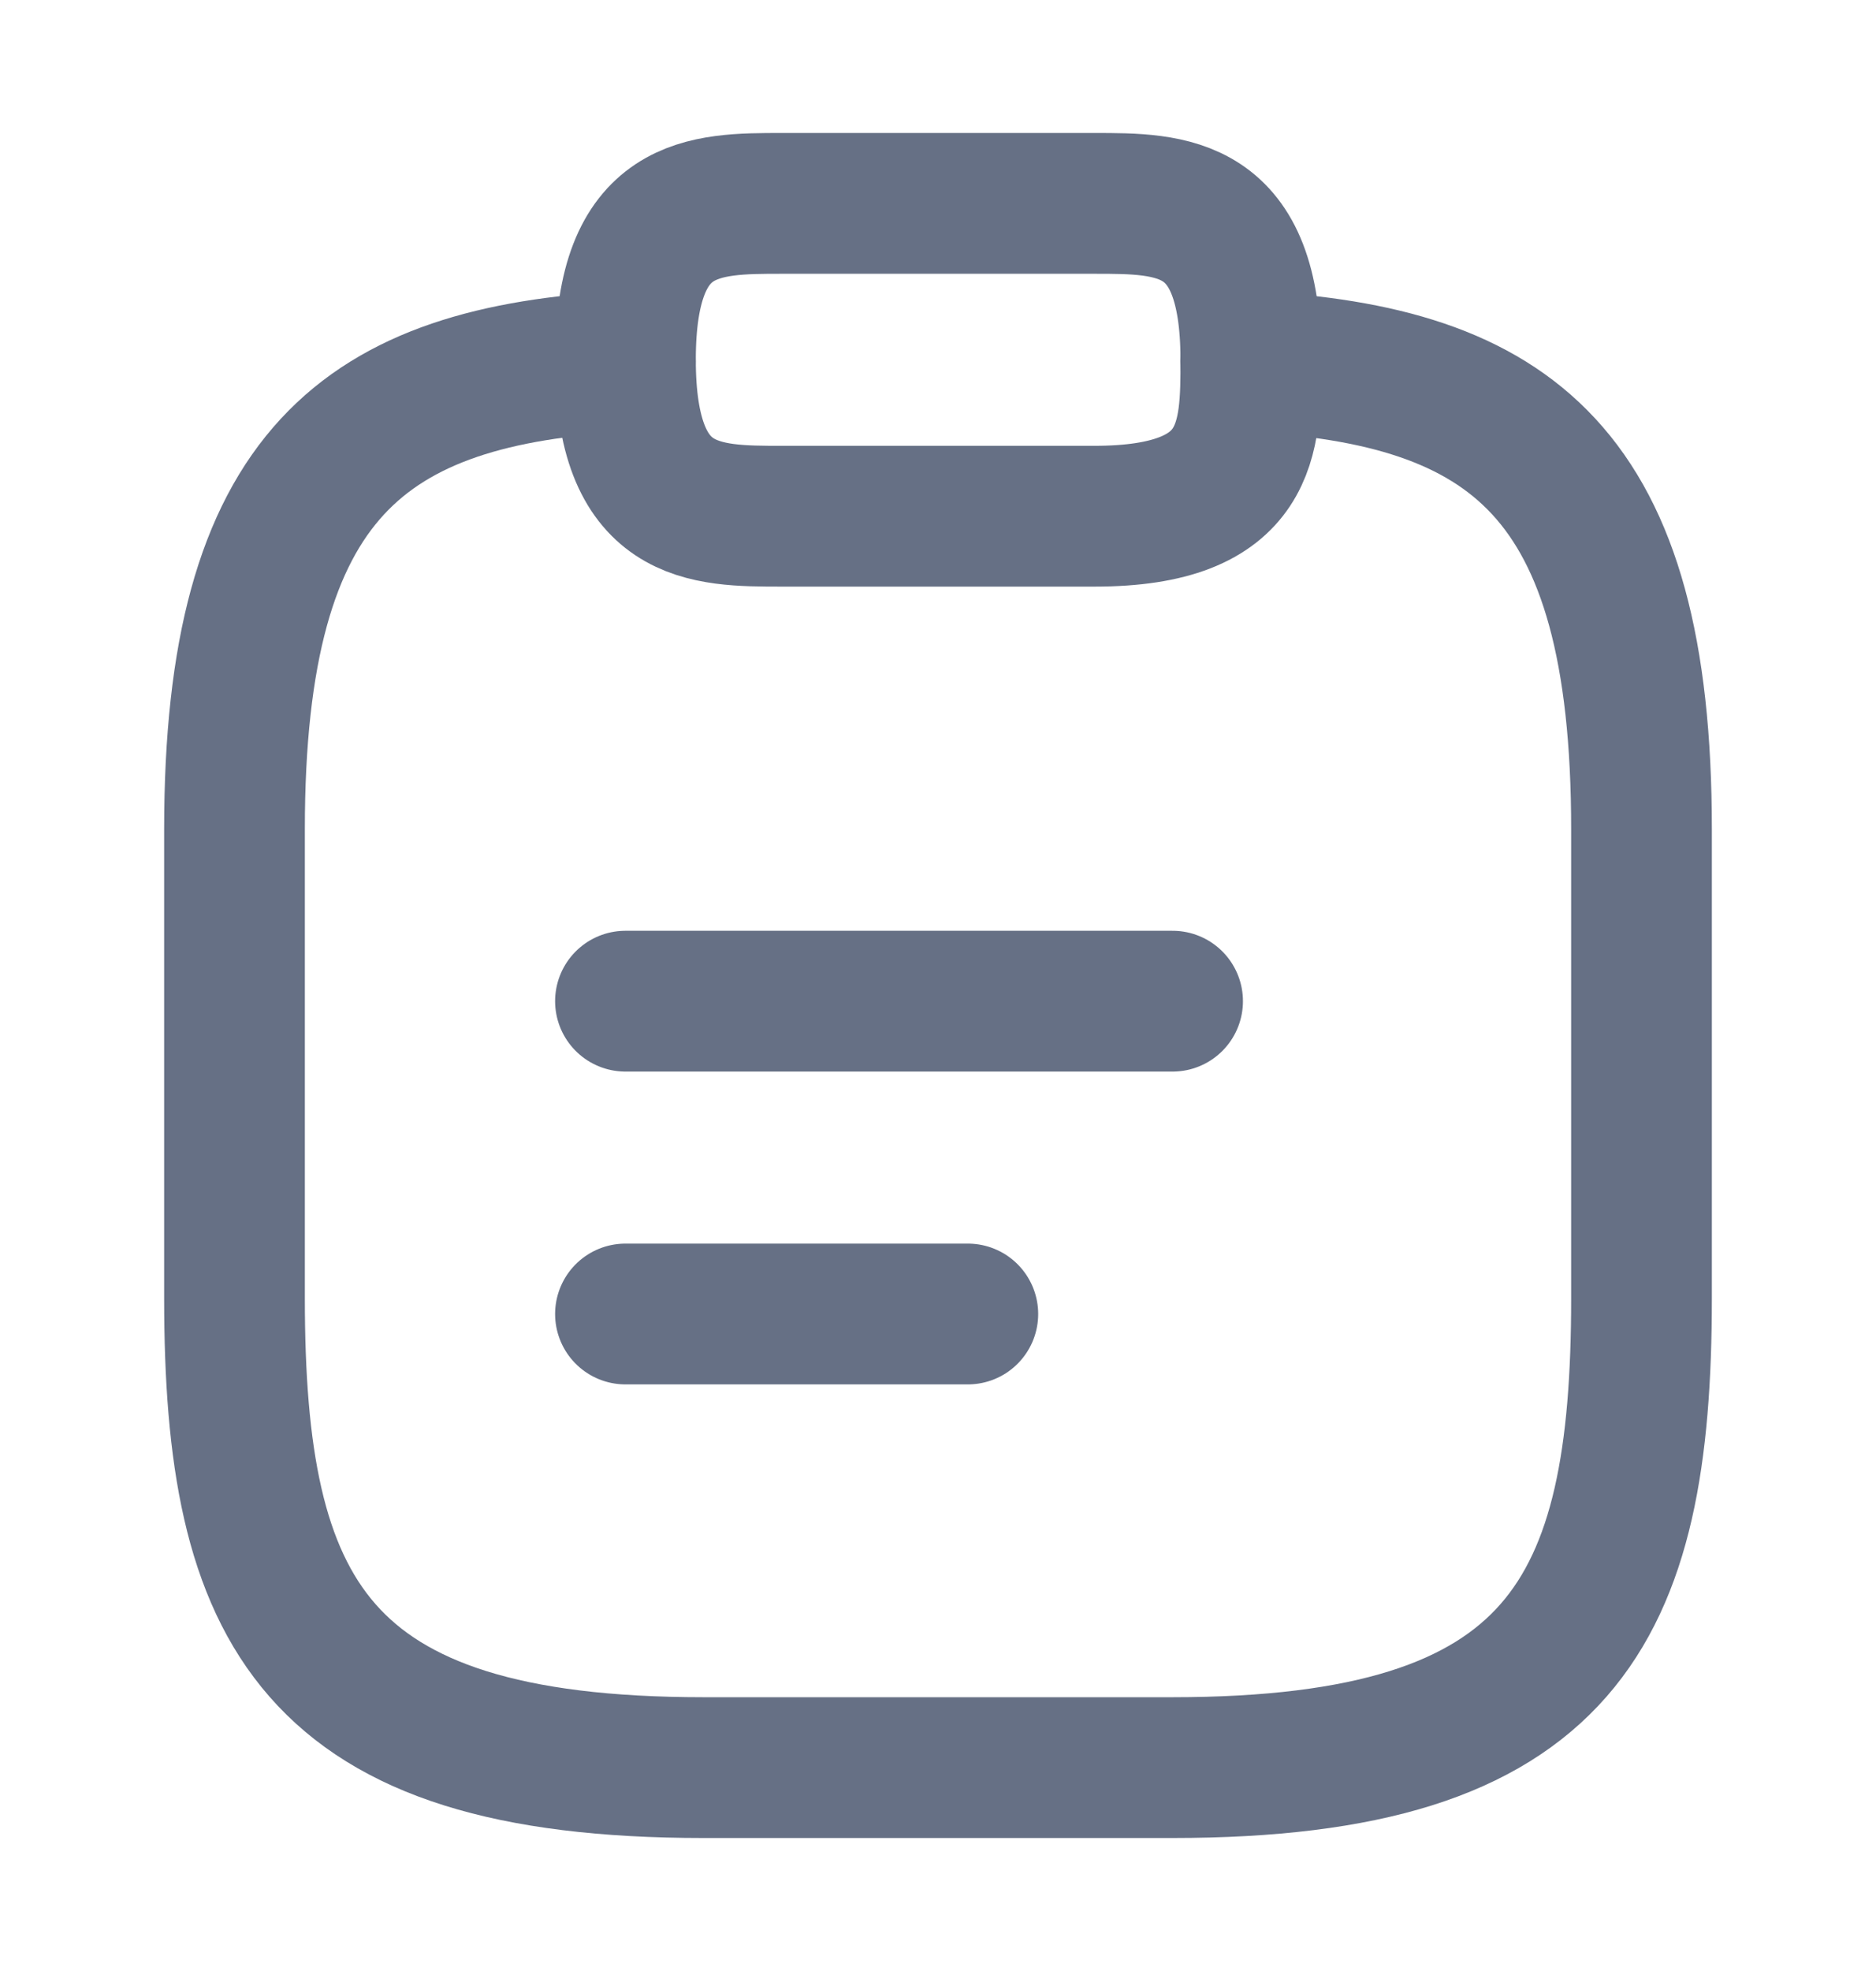
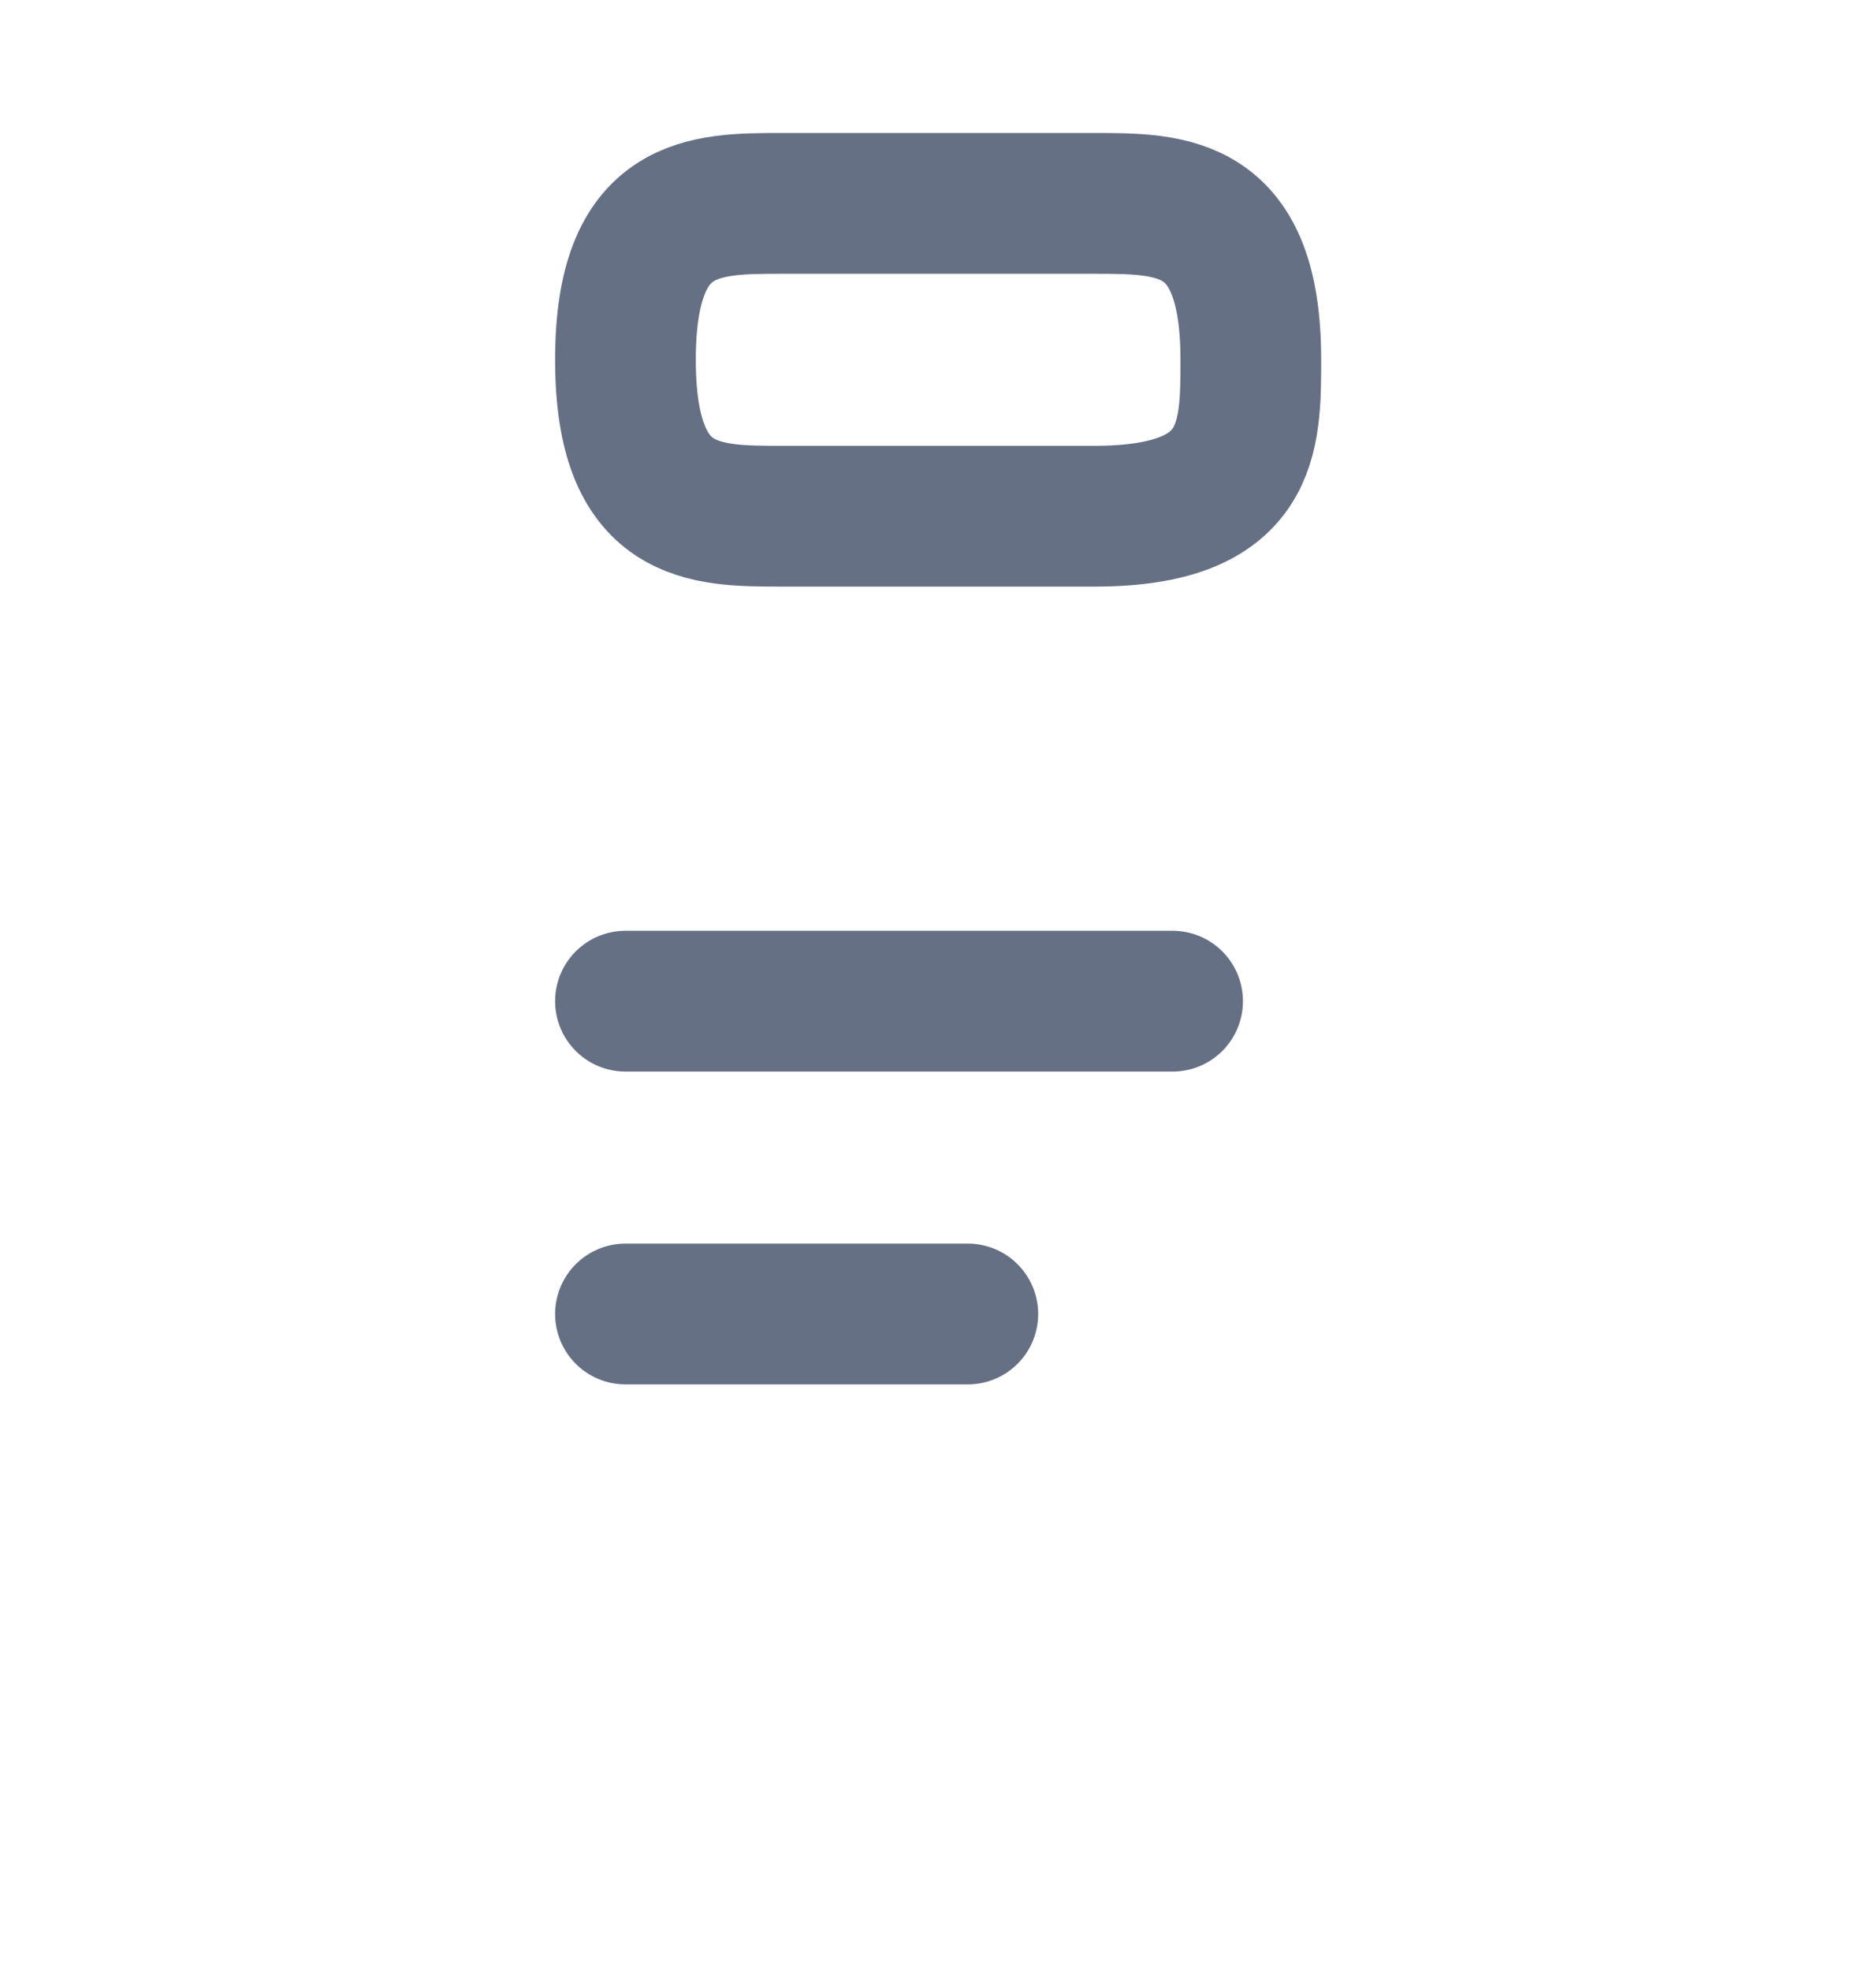
<svg xmlns="http://www.w3.org/2000/svg" width="20" height="21" viewBox="0 0 20 21" fill="none">
-   <path d="M6.668 10.667H12.501M6.668 14H10.318M8.335 5.5H11.668C13.335 5.5 13.335 4.667 13.335 3.833C13.335 2.167 12.501 2.167 11.668 2.167H8.335C7.501 2.167 6.668 2.167 6.668 3.833C6.668 5.5 7.501 5.5 8.335 5.5Z" stroke="#667085" stroke-width="1.5" stroke-miterlimit="10" stroke-linecap="round" stroke-linejoin="round" />
-   <path d="M13.333 3.85C16.108 4 17.5 5.025 17.5 8.833V13.833C17.5 17.167 16.667 18.833 12.5 18.833H7.5C3.333 18.833 2.5 17.167 2.5 13.833V8.833C2.5 5.033 3.892 4 6.667 3.85" stroke="#667085" stroke-width="1.5" stroke-miterlimit="10" stroke-linecap="round" stroke-linejoin="round" />
+   <path d="M6.668 10.667H12.501M6.668 14H10.318M8.335 5.5H11.668C13.335 5.5 13.335 4.667 13.335 3.833C13.335 2.167 12.501 2.167 11.668 2.167H8.335C7.501 2.167 6.668 2.167 6.668 3.833C6.668 5.5 7.501 5.5 8.335 5.5" stroke="#667085" stroke-width="1.5" stroke-miterlimit="10" stroke-linecap="round" stroke-linejoin="round" />
</svg>